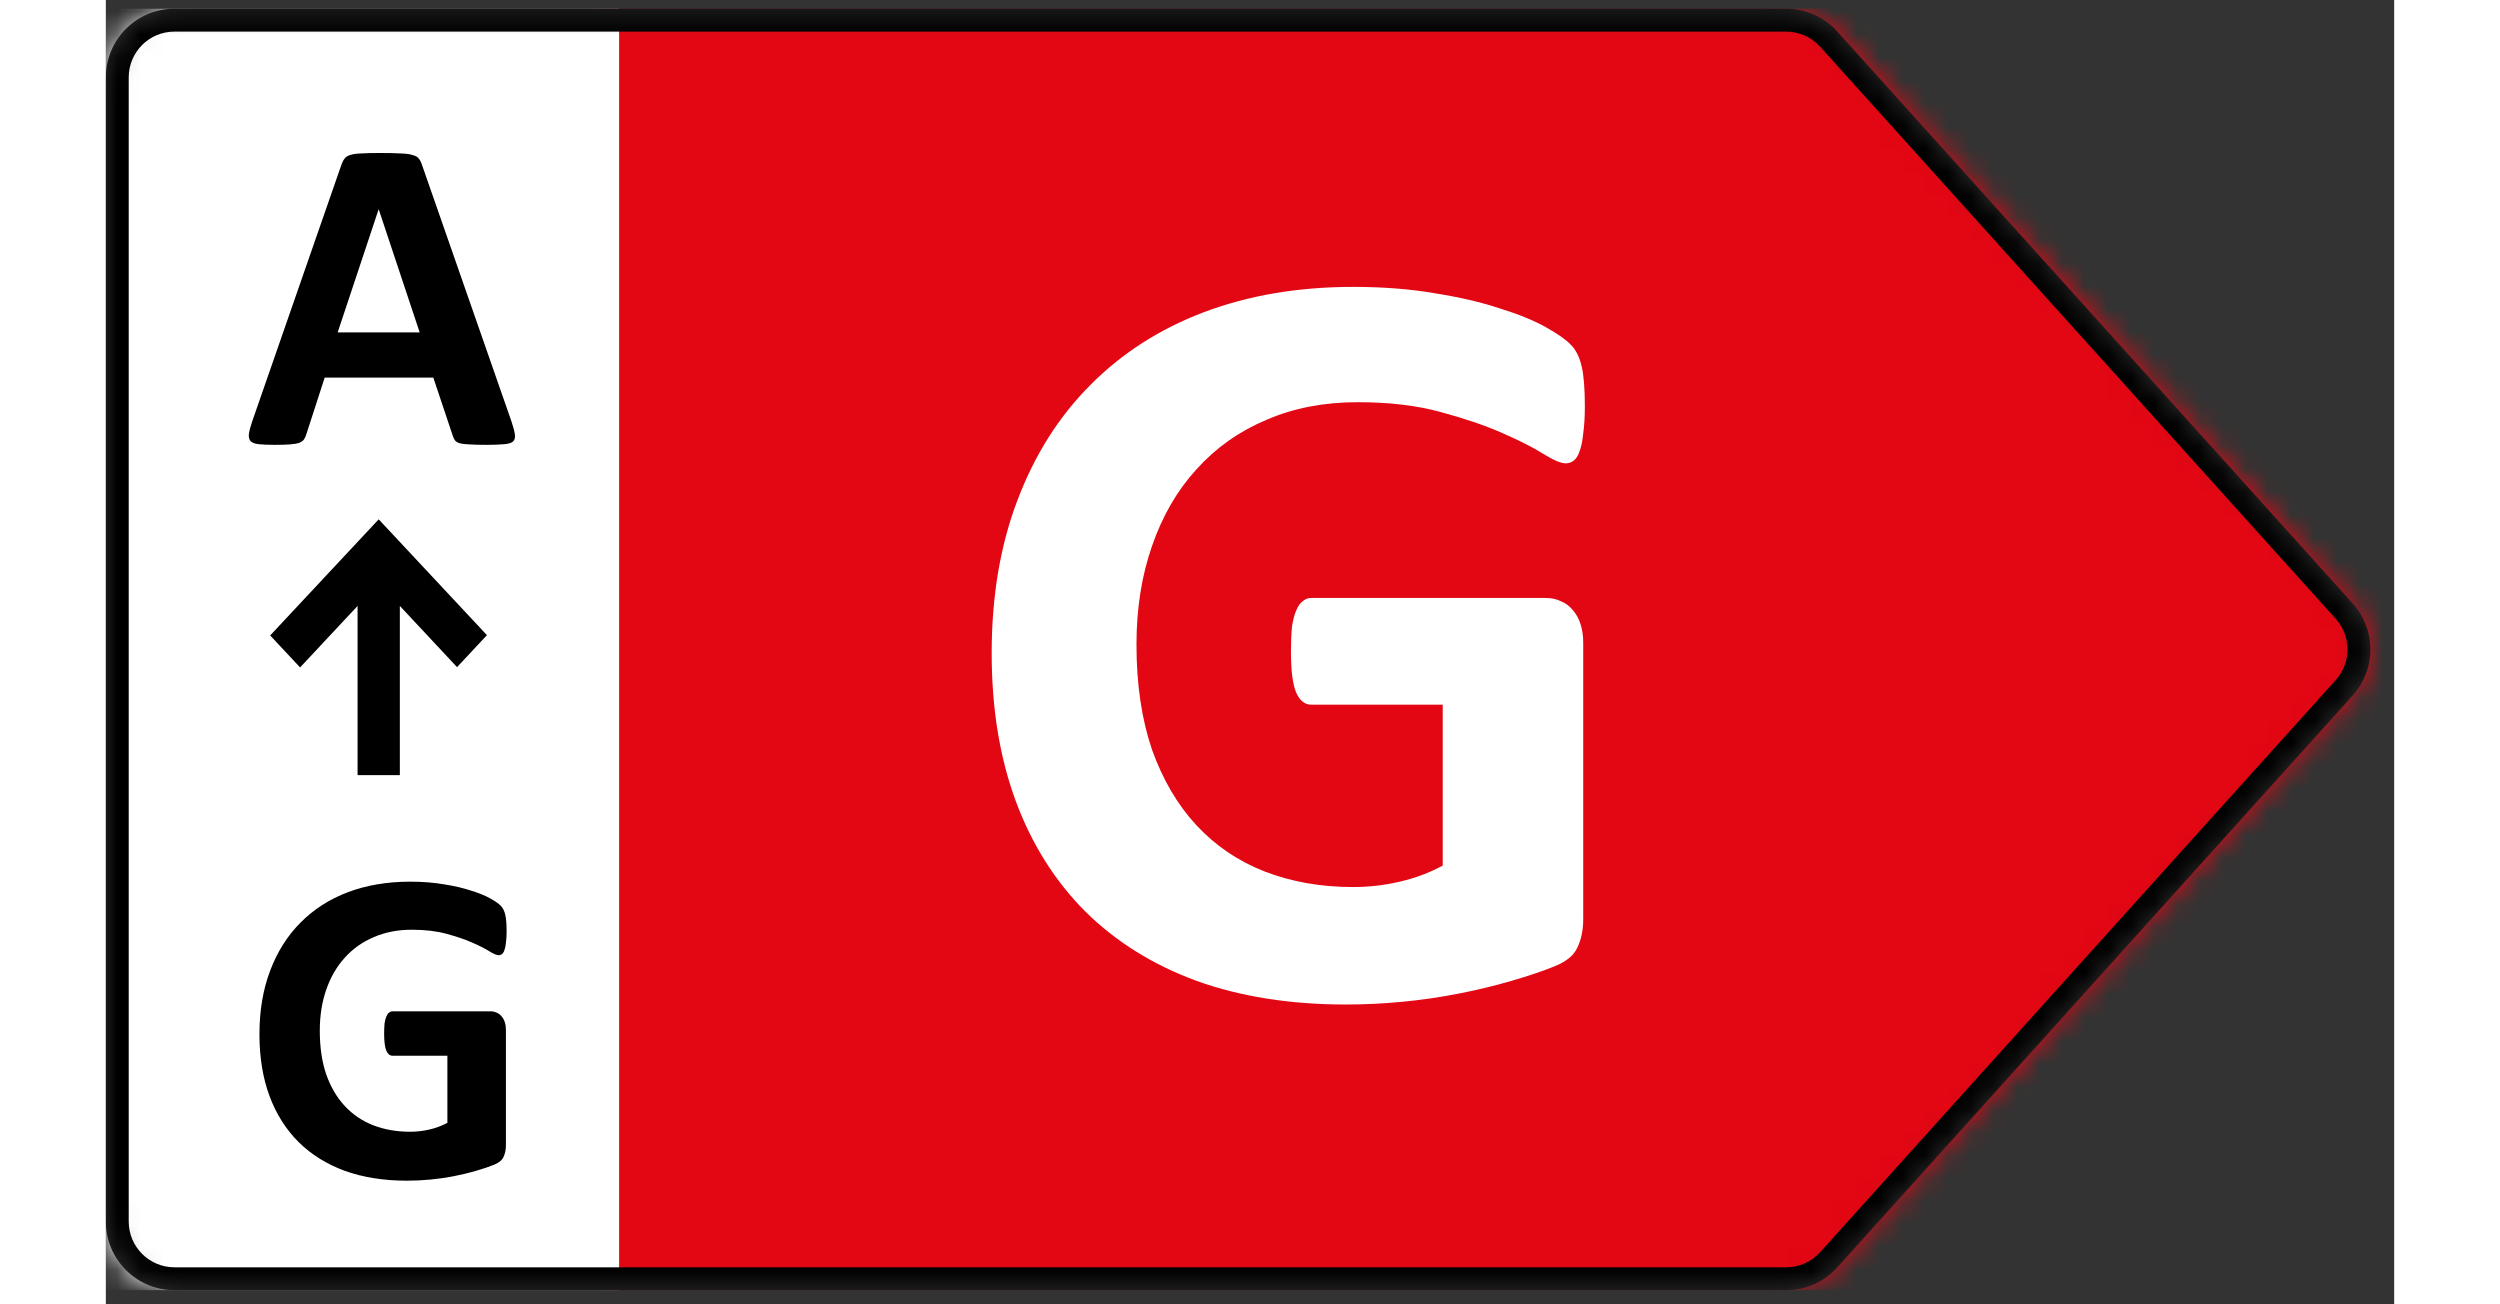
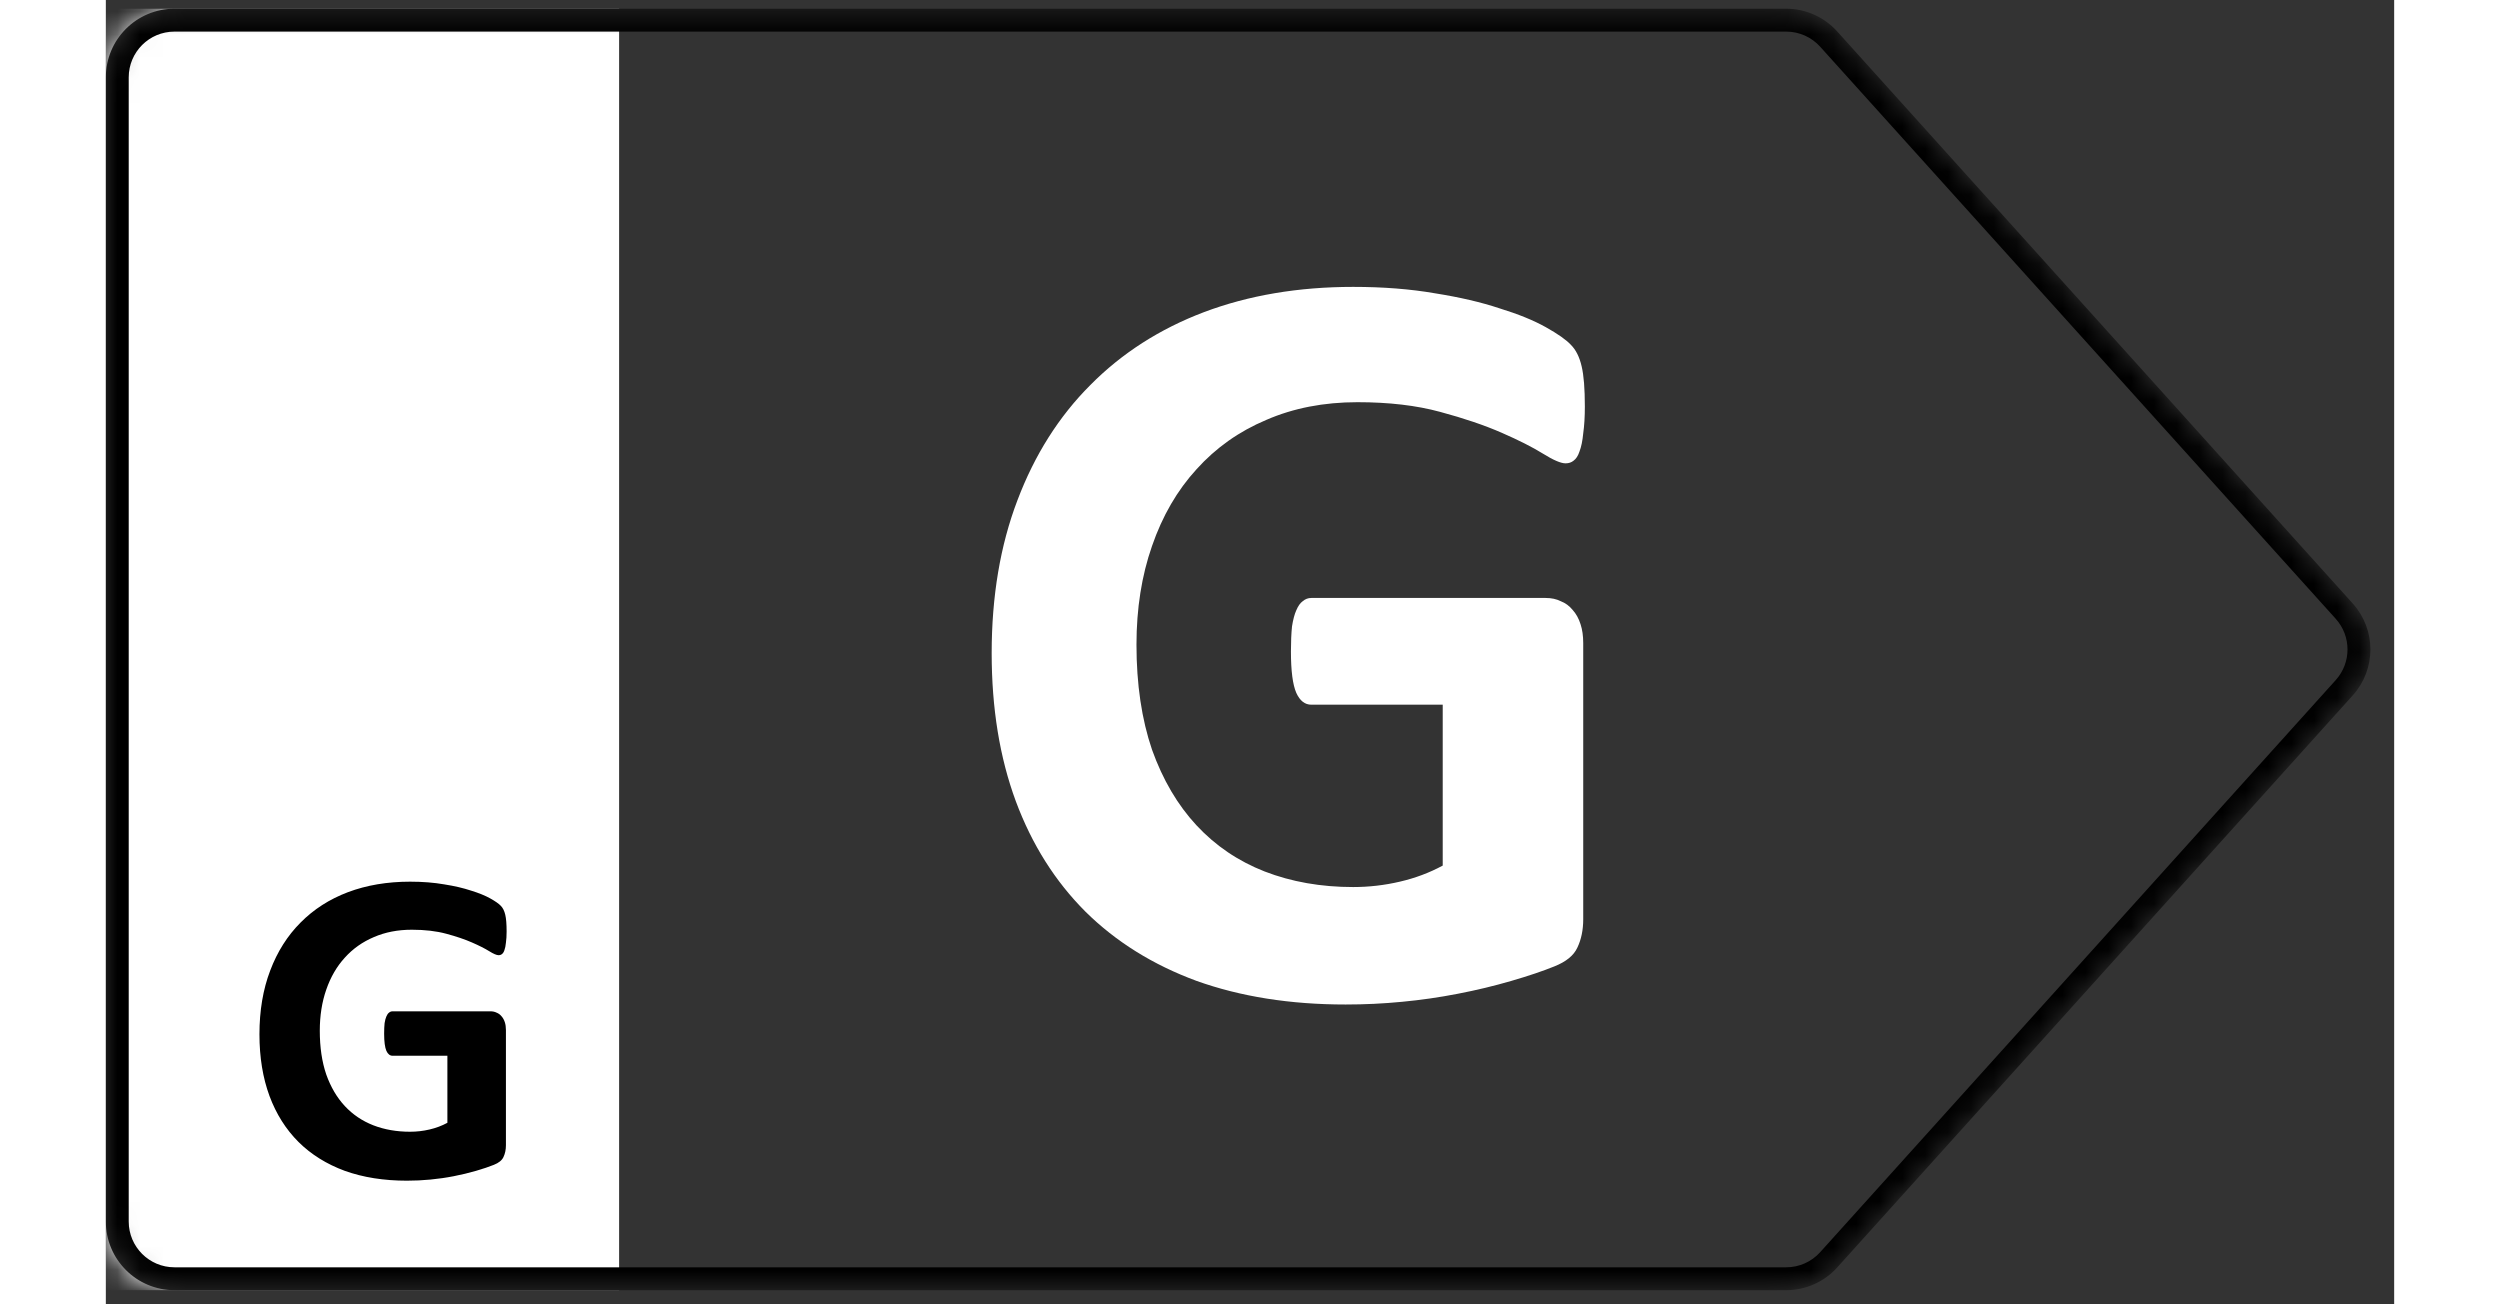
<svg xmlns="http://www.w3.org/2000/svg" width="46" height="24" viewBox="0 0 100 57" fill="none">
  <rect x="0" y="0" width="100" height="57" fill="#333333" stroke="none" />
  <mask id="mask0_1518_137858" style="mask-type:alpha" maskUnits="userSpaceOnUse" x="0" y="0" width="99" height="57">
    <path d="M73.431 0.381H3C1.343 0.381 0 1.724 0 3.381V53.381C0 55.038 1.343 56.381 3 56.381H73.431C74.281 56.381 75.091 56.021 75.66 55.389L98.19 30.389C99.219 29.248 99.219 27.514 98.19 26.373L75.66 1.373C75.091 0.741 74.281 0.381 73.431 0.381Z" fill="#D9D9D9" />
  </mask>
  <g mask="url(#mask0_1518_137858)">
-     <rect x="21.559" y="0.381" width="78.396" height="56" fill="#E30613" />
    <path d="M64.633 17.764C64.633 18.217 64.609 18.608 64.562 18.936C64.531 19.264 64.477 19.529 64.398 19.733C64.336 19.92 64.25 20.053 64.141 20.131C64.047 20.209 63.93 20.248 63.789 20.248C63.586 20.248 63.258 20.108 62.805 19.826C62.352 19.545 61.75 19.24 61 18.912C60.25 18.584 59.352 18.279 58.305 17.998C57.273 17.717 56.07 17.576 54.695 17.576C53.227 17.576 51.898 17.834 50.711 18.35C49.523 18.85 48.508 19.569 47.664 20.506C46.82 21.428 46.172 22.545 45.719 23.858C45.266 25.154 45.039 26.592 45.039 28.17C45.039 29.904 45.266 31.436 45.719 32.764C46.188 34.076 46.836 35.178 47.664 36.069C48.492 36.959 49.484 37.631 50.641 38.084C51.812 38.537 53.102 38.764 54.508 38.764C55.195 38.764 55.875 38.686 56.547 38.529C57.219 38.373 57.844 38.139 58.422 37.826V30.795H52.68C52.398 30.795 52.18 30.623 52.023 30.279C51.867 29.92 51.789 29.319 51.789 28.475C51.789 28.037 51.805 27.67 51.836 27.373C51.883 27.076 51.945 26.842 52.023 26.67C52.102 26.483 52.195 26.35 52.305 26.272C52.414 26.178 52.539 26.131 52.68 26.131H62.922C63.172 26.131 63.391 26.178 63.578 26.272C63.781 26.35 63.953 26.475 64.094 26.647C64.25 26.819 64.367 27.029 64.445 27.279C64.523 27.514 64.562 27.787 64.562 28.1V40.17C64.562 40.639 64.477 41.053 64.305 41.412C64.148 41.756 63.812 42.029 63.297 42.233C62.797 42.436 62.172 42.647 61.422 42.865C60.672 43.084 59.891 43.272 59.078 43.428C58.281 43.584 57.469 43.701 56.641 43.779C55.828 43.858 55.008 43.897 54.18 43.897C51.758 43.897 49.586 43.553 47.664 42.865C45.758 42.162 44.141 41.154 42.812 39.842C41.484 38.514 40.469 36.904 39.766 35.014C39.062 33.108 38.711 30.951 38.711 28.545C38.711 26.061 39.086 23.834 39.836 21.865C40.586 19.881 41.648 18.201 43.023 16.826C44.398 15.436 46.055 14.373 47.992 13.639C49.945 12.904 52.117 12.537 54.508 12.537C55.82 12.537 57.016 12.631 58.094 12.819C59.172 12.99 60.109 13.209 60.906 13.475C61.719 13.725 62.391 13.998 62.922 14.295C63.453 14.592 63.82 14.85 64.023 15.069C64.242 15.287 64.398 15.6 64.492 16.006C64.586 16.397 64.633 16.983 64.633 17.764Z" fill="white" />
    <rect y="0.381" width="22.43" height="56" fill="white" />
-     <path d="M17.729 18.424C17.807 18.658 17.855 18.844 17.875 18.981C17.895 19.117 17.869 19.221 17.797 19.293C17.725 19.358 17.598 19.397 17.416 19.41C17.234 19.43 16.983 19.44 16.664 19.44C16.332 19.44 16.072 19.433 15.883 19.42C15.7 19.413 15.56 19.397 15.463 19.371C15.365 19.339 15.297 19.296 15.258 19.244C15.219 19.192 15.186 19.124 15.16 19.039L14.31 16.5H9.564L8.764 18.971C8.738 19.062 8.702 19.14 8.656 19.205C8.617 19.264 8.549 19.313 8.451 19.352C8.36 19.384 8.227 19.407 8.051 19.42C7.882 19.433 7.657 19.44 7.377 19.44C7.077 19.44 6.843 19.43 6.674 19.41C6.505 19.391 6.387 19.345 6.322 19.274C6.257 19.195 6.234 19.088 6.254 18.951C6.273 18.815 6.322 18.632 6.4 18.404L10.297 7.193C10.336 7.083 10.382 6.995 10.434 6.93C10.486 6.858 10.567 6.806 10.678 6.774C10.795 6.734 10.954 6.712 11.156 6.705C11.358 6.692 11.625 6.686 11.957 6.686C12.341 6.686 12.647 6.692 12.875 6.705C13.103 6.712 13.279 6.734 13.402 6.774C13.533 6.806 13.624 6.858 13.676 6.93C13.734 7.001 13.783 7.099 13.822 7.223L17.729 18.424ZM11.928 9.156H11.918L10.131 14.527H13.715L11.928 9.156Z" fill="black" />
    <path d="M17.514 40.707C17.514 40.896 17.504 41.059 17.484 41.195C17.471 41.332 17.449 41.443 17.416 41.528C17.39 41.606 17.354 41.661 17.309 41.694C17.27 41.726 17.221 41.742 17.162 41.742C17.078 41.742 16.941 41.684 16.752 41.566C16.563 41.449 16.312 41.322 16 41.186C15.688 41.049 15.313 40.922 14.877 40.805C14.447 40.688 13.946 40.629 13.373 40.629C12.761 40.629 12.208 40.736 11.713 40.951C11.218 41.16 10.795 41.459 10.443 41.85C10.092 42.234 9.822 42.699 9.633 43.246C9.444 43.787 9.35 44.386 9.35 45.043C9.35 45.766 9.444 46.404 9.633 46.957C9.828 47.504 10.098 47.963 10.443 48.334C10.788 48.705 11.202 48.985 11.684 49.174C12.172 49.363 12.709 49.457 13.295 49.457C13.581 49.457 13.865 49.425 14.145 49.359C14.425 49.294 14.685 49.197 14.926 49.066V46.137H12.533C12.416 46.137 12.325 46.065 12.26 45.922C12.195 45.772 12.162 45.522 12.162 45.17C12.162 44.988 12.169 44.835 12.182 44.711C12.201 44.587 12.227 44.49 12.26 44.418C12.292 44.34 12.331 44.285 12.377 44.252C12.422 44.213 12.475 44.194 12.533 44.194H16.801C16.905 44.194 16.996 44.213 17.074 44.252C17.159 44.285 17.23 44.337 17.289 44.408C17.354 44.48 17.403 44.568 17.436 44.672C17.468 44.77 17.484 44.884 17.484 45.014V50.043C17.484 50.238 17.449 50.411 17.377 50.561C17.312 50.704 17.172 50.818 16.957 50.903C16.749 50.987 16.488 51.075 16.176 51.166C15.863 51.257 15.538 51.335 15.199 51.401C14.867 51.466 14.529 51.514 14.184 51.547C13.845 51.58 13.503 51.596 13.158 51.596C12.149 51.596 11.244 51.453 10.443 51.166C9.649 50.873 8.975 50.453 8.422 49.906C7.868 49.353 7.445 48.682 7.152 47.895C6.859 47.1 6.713 46.202 6.713 45.199C6.713 44.164 6.869 43.236 7.182 42.416C7.494 41.589 7.937 40.889 8.51 40.316C9.083 39.737 9.773 39.294 10.58 38.988C11.394 38.682 12.299 38.529 13.295 38.529C13.842 38.529 14.34 38.569 14.789 38.647C15.238 38.718 15.629 38.809 15.961 38.92C16.299 39.024 16.579 39.138 16.801 39.262C17.022 39.386 17.175 39.493 17.26 39.584C17.351 39.675 17.416 39.806 17.455 39.975C17.494 40.138 17.514 40.382 17.514 40.707Z" fill="black" />
-     <path d="M16.654 27.756L11.924 22.695L7.182 27.769L8.489 29.167L11.001 26.479V33.872H12.848V26.479L15.348 29.154L16.654 27.756Z" fill="black" />
    <path fill-rule="evenodd" clip-rule="evenodd" d="M73.431 1.381H3C1.895 1.381 1 2.276 1 3.381V53.381C1 54.486 1.895 55.381 3 55.381H73.431C73.998 55.381 74.538 55.141 74.917 54.72L97.447 29.72C98.133 28.959 98.133 27.803 97.447 27.042L74.917 2.042C74.538 1.621 73.998 1.381 73.431 1.381ZM3 0.381H73.431C74.281 0.381 75.091 0.741 75.66 1.373L98.19 26.373C99.219 27.514 99.219 29.248 98.19 30.389L75.66 55.389C75.091 56.021 74.281 56.381 73.431 56.381H3C1.343 56.381 0 55.038 0 53.381V3.381C0 1.724 1.343 0.381 3 0.381Z" fill="black" />
  </g>
</svg>